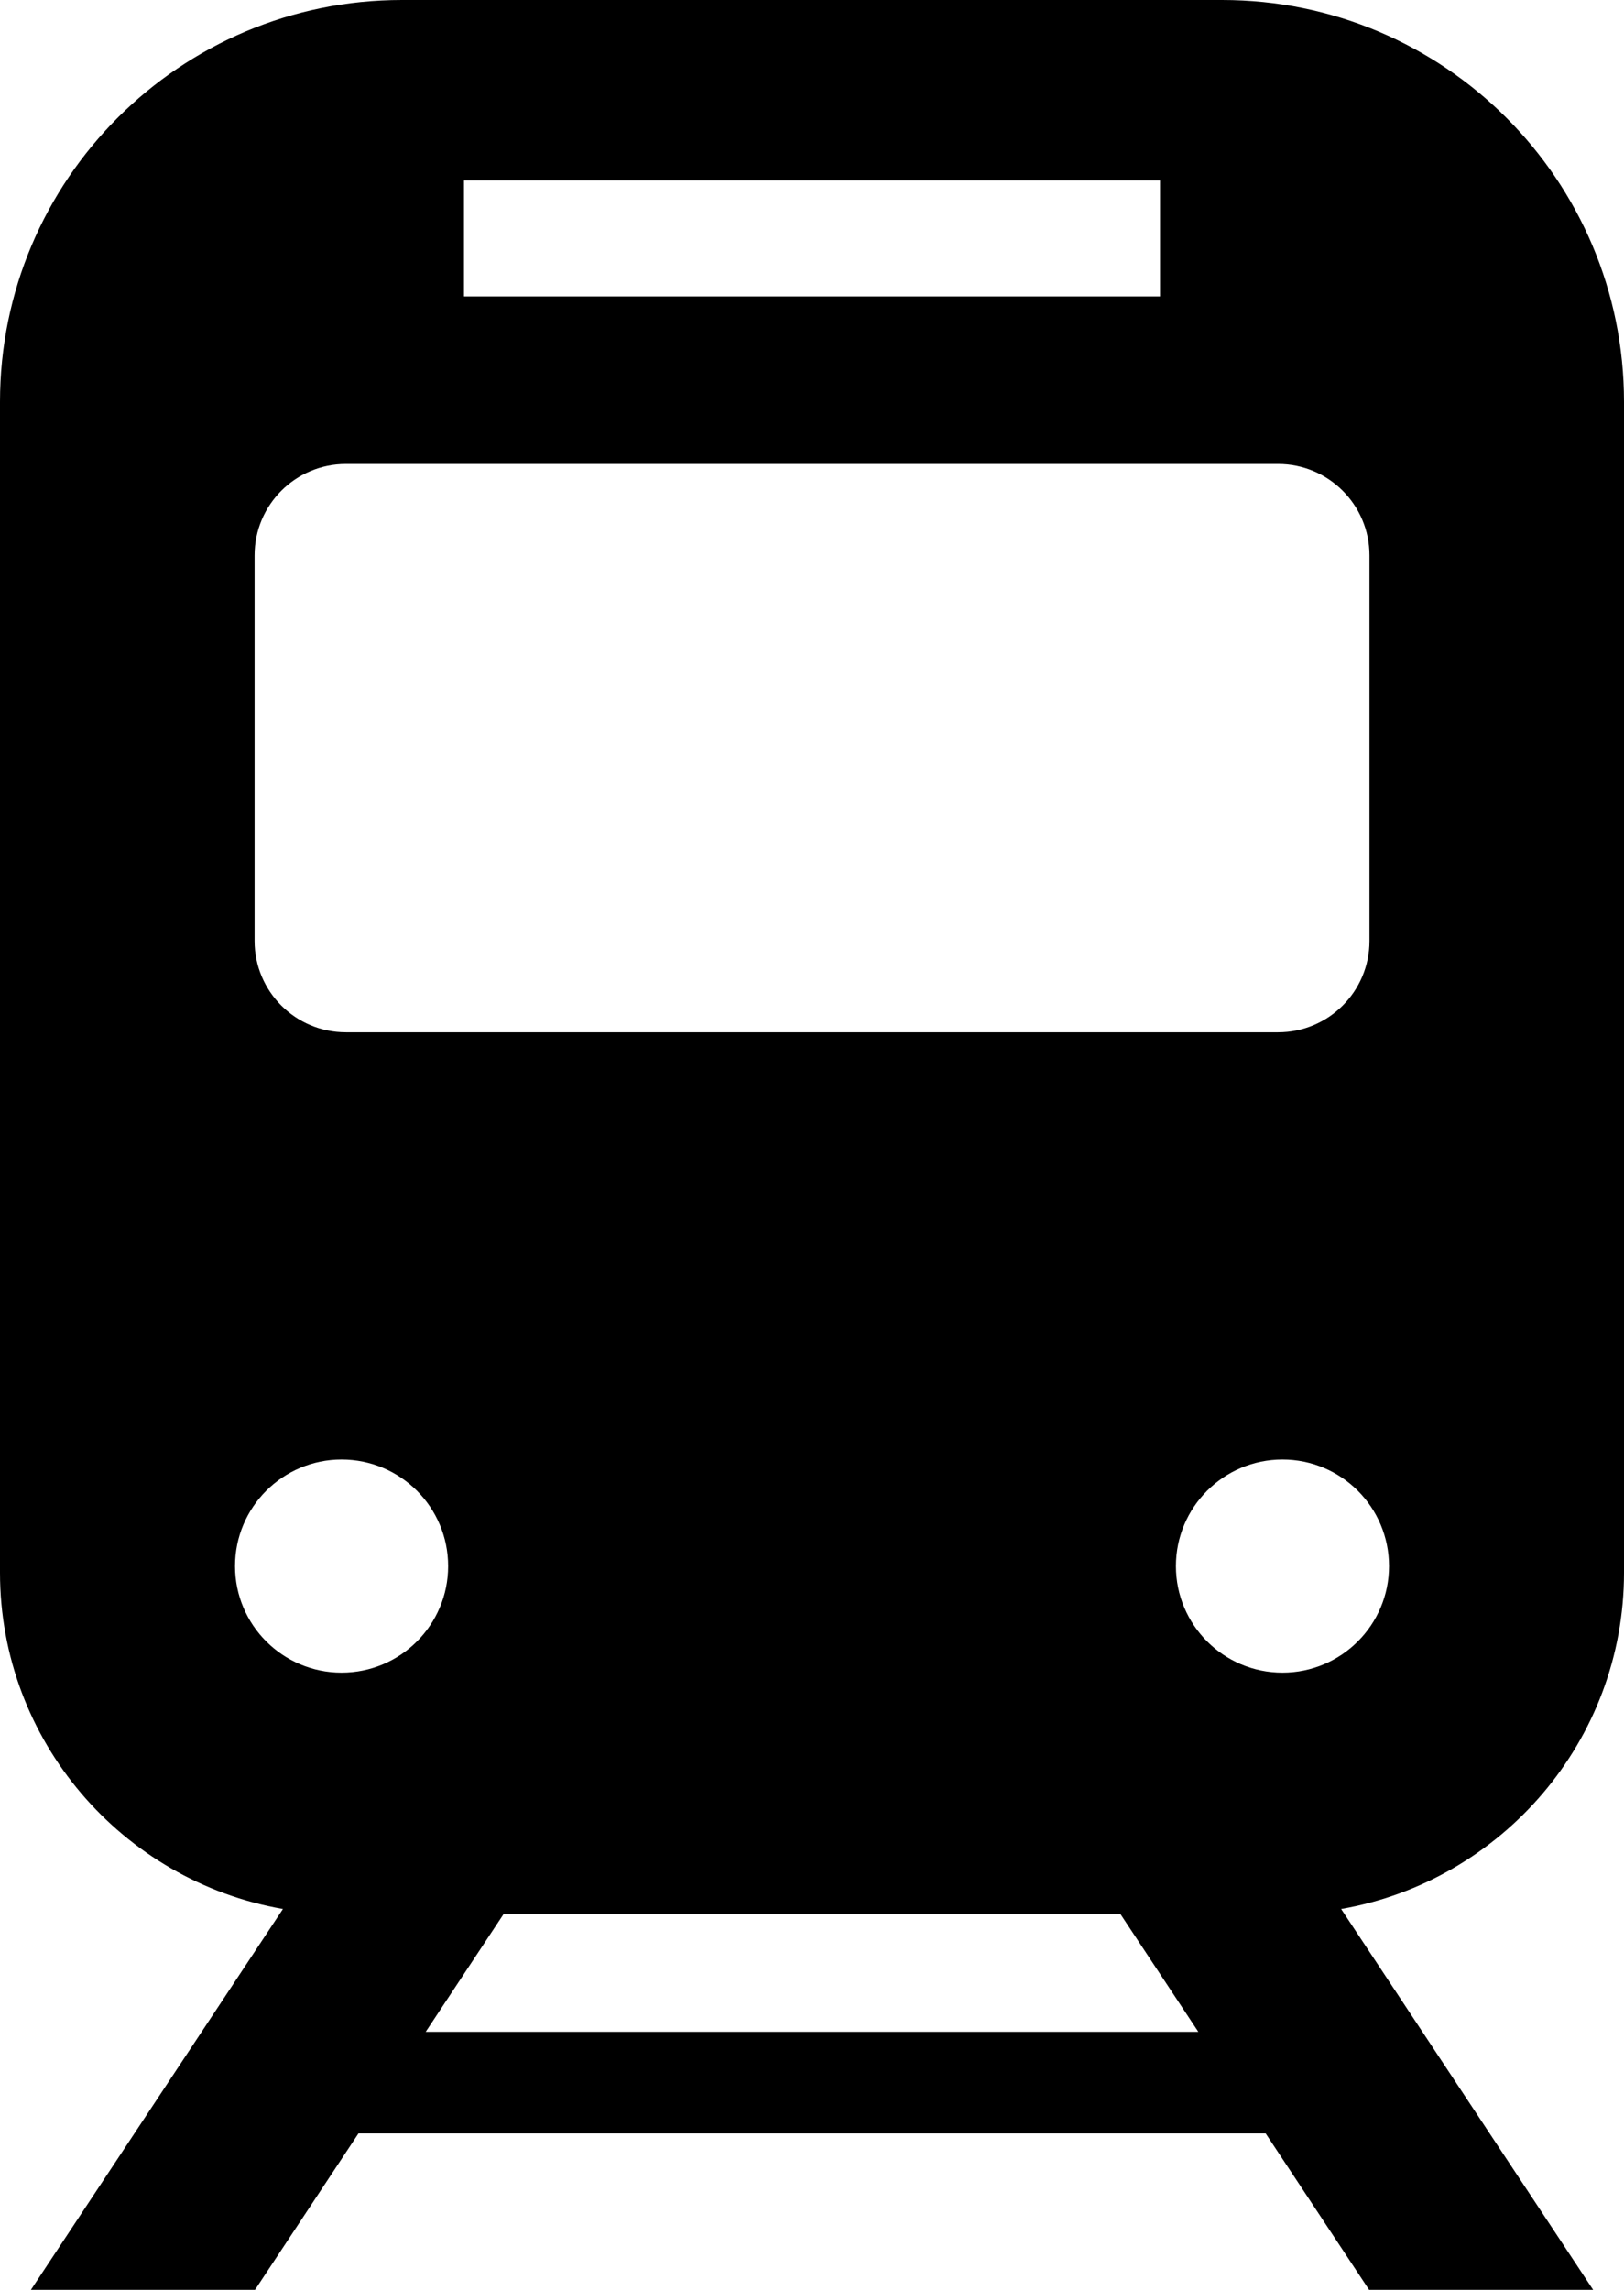
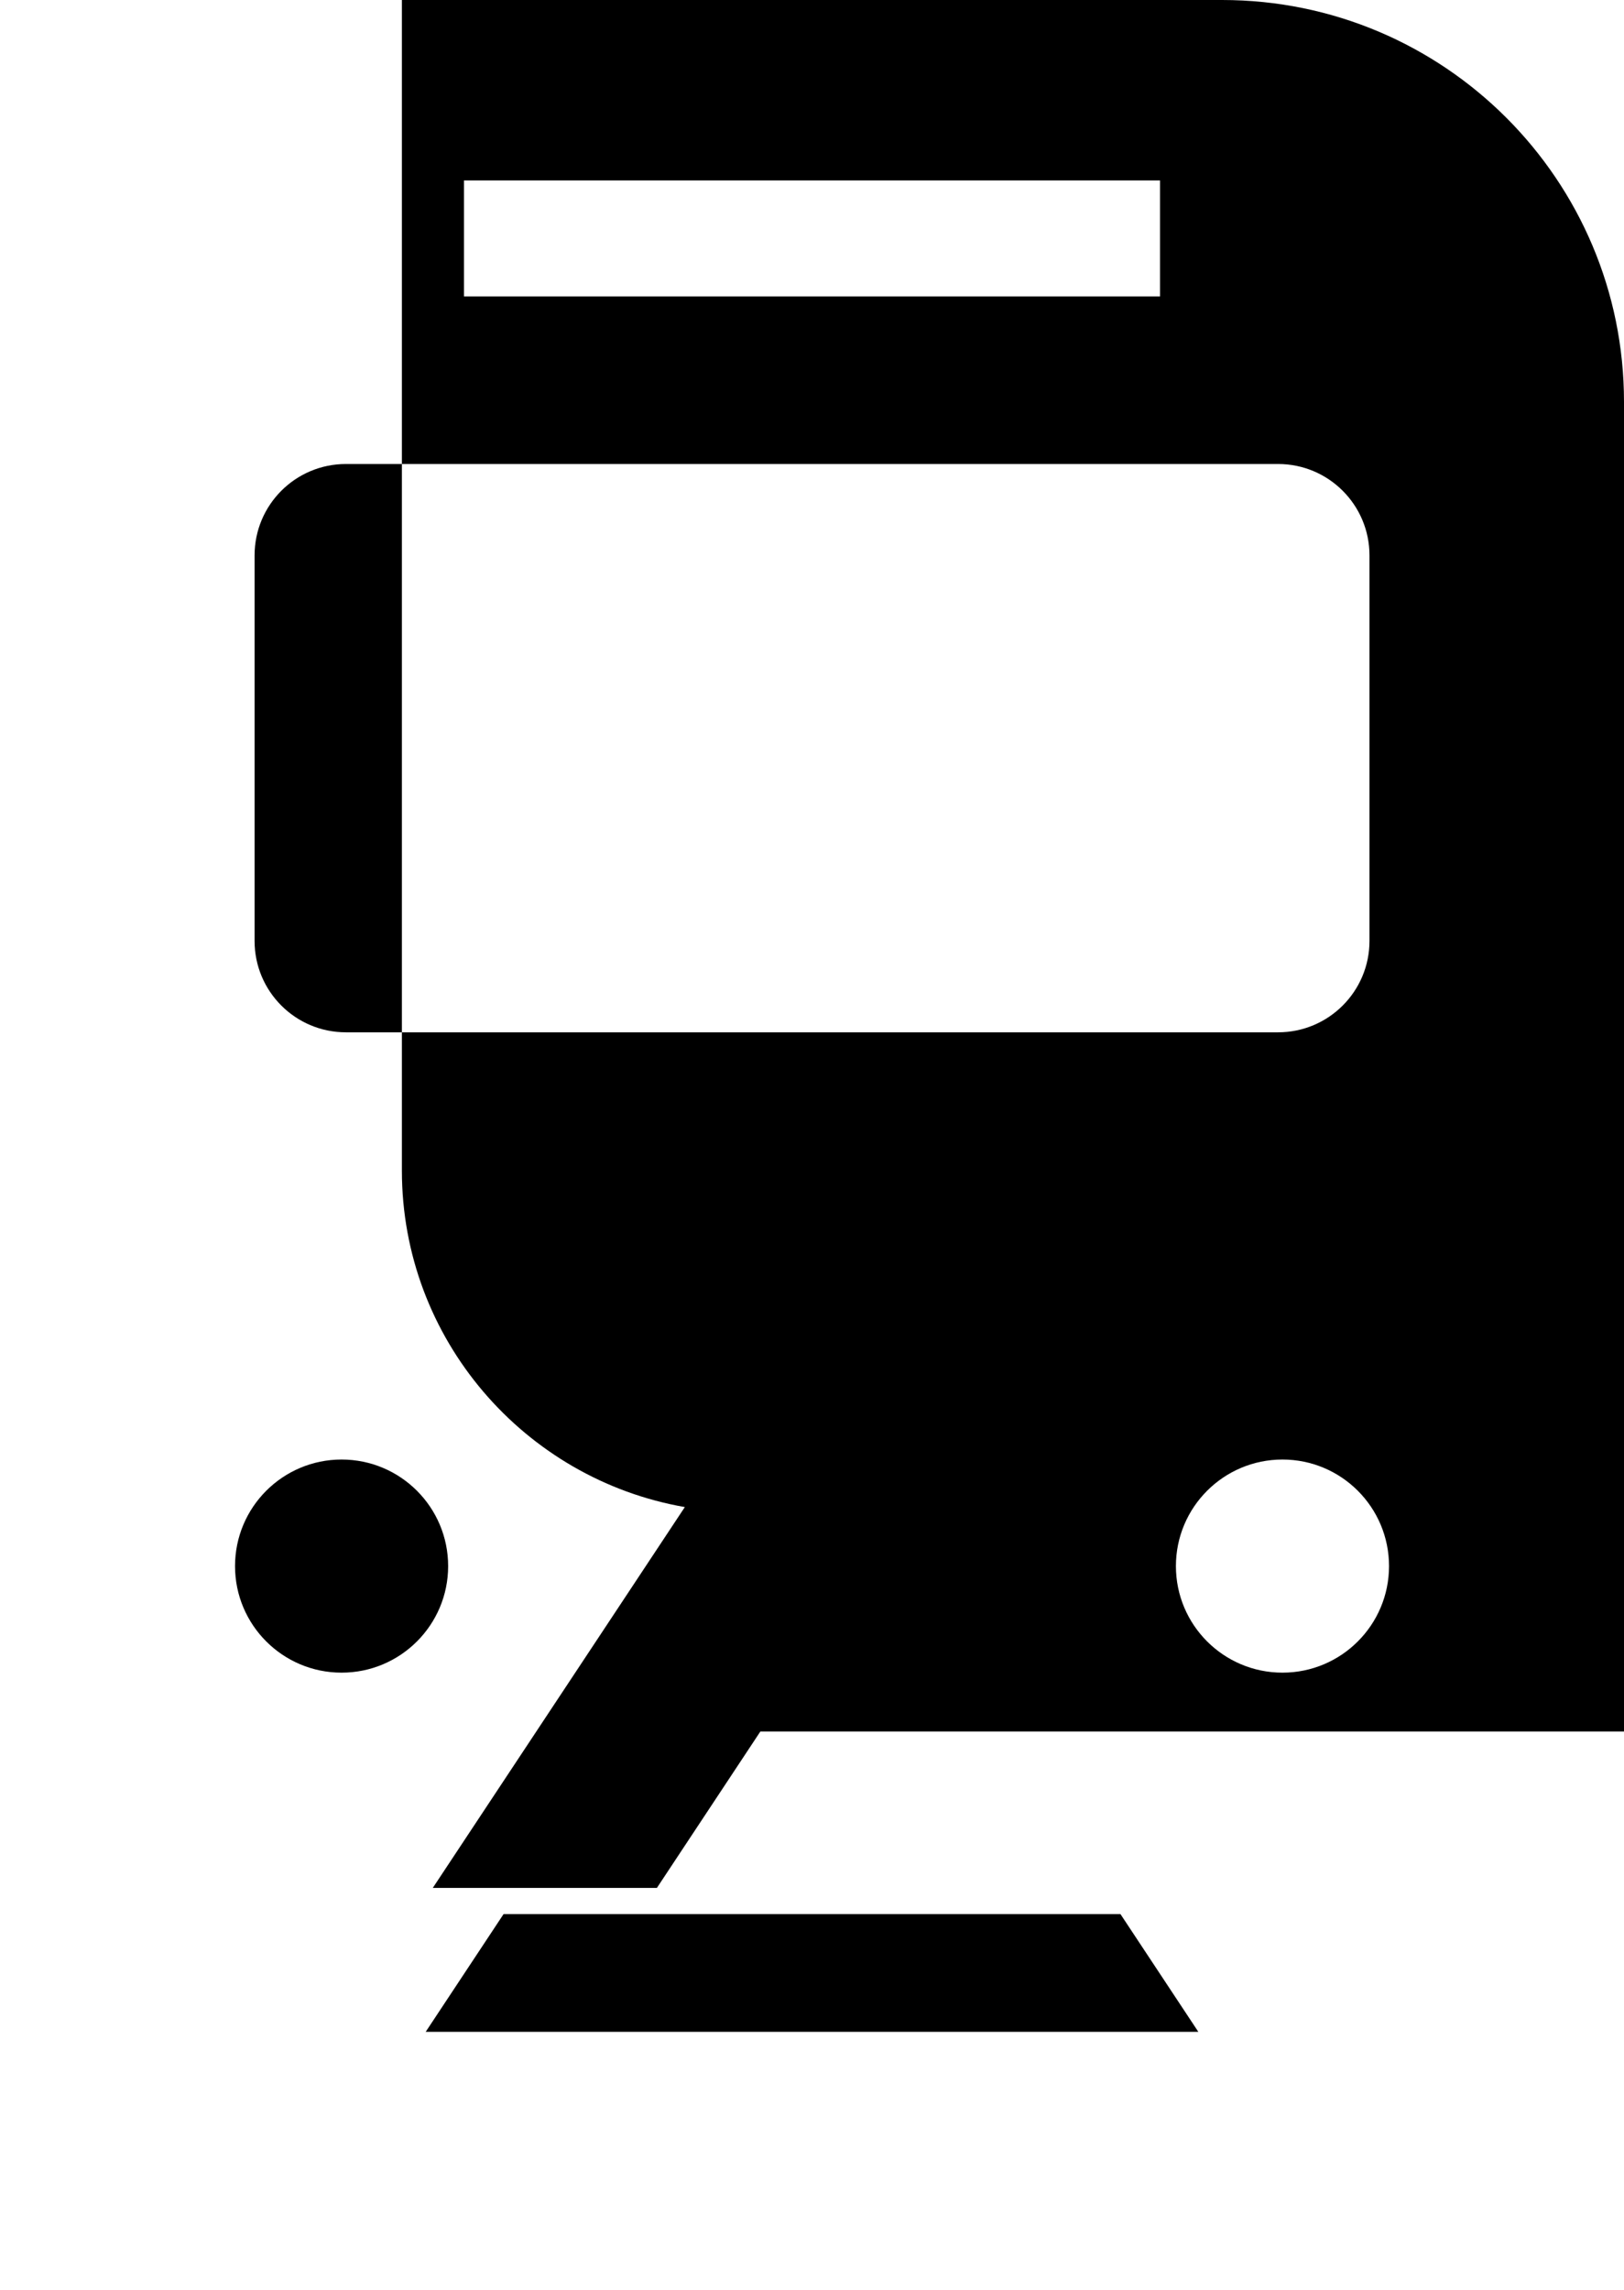
<svg xmlns="http://www.w3.org/2000/svg" id="_2" data-name="2" version="1.1" viewBox="0 0 56.742 80">
  <defs>
    <style>
      .cls-1 {
        fill: #000;
        stroke-width: 0px;
      }
    </style>
  </defs>
-   <path class="cls-1" d="M56.742,54.942V14.042c0-7.755-6.285-14.042-14.042-14.042H14.042C6.288,0,0,6.286,0,14.042v40.9c0,5.879,4.279,10.778,9.886,11.753l-8.806,13.305h7.83l3.614-5.463h31.698l3.614,5.463h7.828l-8.805-13.305c5.606-.976,9.883-5.874,9.883-11.753ZM16.212,6.304h24.318v4.053h-24.318v-4.053ZM8.895,19.404c0-1.763,1.428-3.193,3.191-3.193h32.571c1.762,0,3.192,1.43,3.192,3.193v13.47c0,1.763-1.43,3.192-3.192,3.192H12.086c-1.763,0-3.191-1.429-3.191-3.192v-13.47h-0ZM11.935,58.438c-2.056,0-3.723-1.667-3.723-3.722,0-2.057,1.667-3.724,3.723-3.724,2.056,0,3.723,1.667,3.723,3.724,0,2.055-1.667,3.722-3.723,3.722ZM14.874,70.986l2.72-4.112h21.555l2.72,4.112H14.874ZM44.809,58.438c-2.056,0-3.723-1.667-3.723-3.722,0-2.057,1.667-3.724,3.723-3.724,2.056,0,3.723,1.667,3.723,3.724 0,2.055-1.667,3.722-3.723,3.722Z" />
+   <path class="cls-1" d="M56.742,54.942V14.042c0-7.755-6.285-14.042-14.042-14.042H14.042v40.9c0,5.879,4.279,10.778,9.886,11.753l-8.806,13.305h7.83l3.614-5.463h31.698l3.614,5.463h7.828l-8.805-13.305c5.606-.976,9.883-5.874,9.883-11.753ZM16.212,6.304h24.318v4.053h-24.318v-4.053ZM8.895,19.404c0-1.763,1.428-3.193,3.191-3.193h32.571c1.762,0,3.192,1.43,3.192,3.193v13.47c0,1.763-1.43,3.192-3.192,3.192H12.086c-1.763,0-3.191-1.429-3.191-3.192v-13.47h-0ZM11.935,58.438c-2.056,0-3.723-1.667-3.723-3.722,0-2.057,1.667-3.724,3.723-3.724,2.056,0,3.723,1.667,3.723,3.724,0,2.055-1.667,3.722-3.723,3.722ZM14.874,70.986l2.72-4.112h21.555l2.72,4.112H14.874ZM44.809,58.438c-2.056,0-3.723-1.667-3.723-3.722,0-2.057,1.667-3.724,3.723-3.724,2.056,0,3.723,1.667,3.723,3.724 0,2.055-1.667,3.722-3.723,3.722Z" />
</svg>